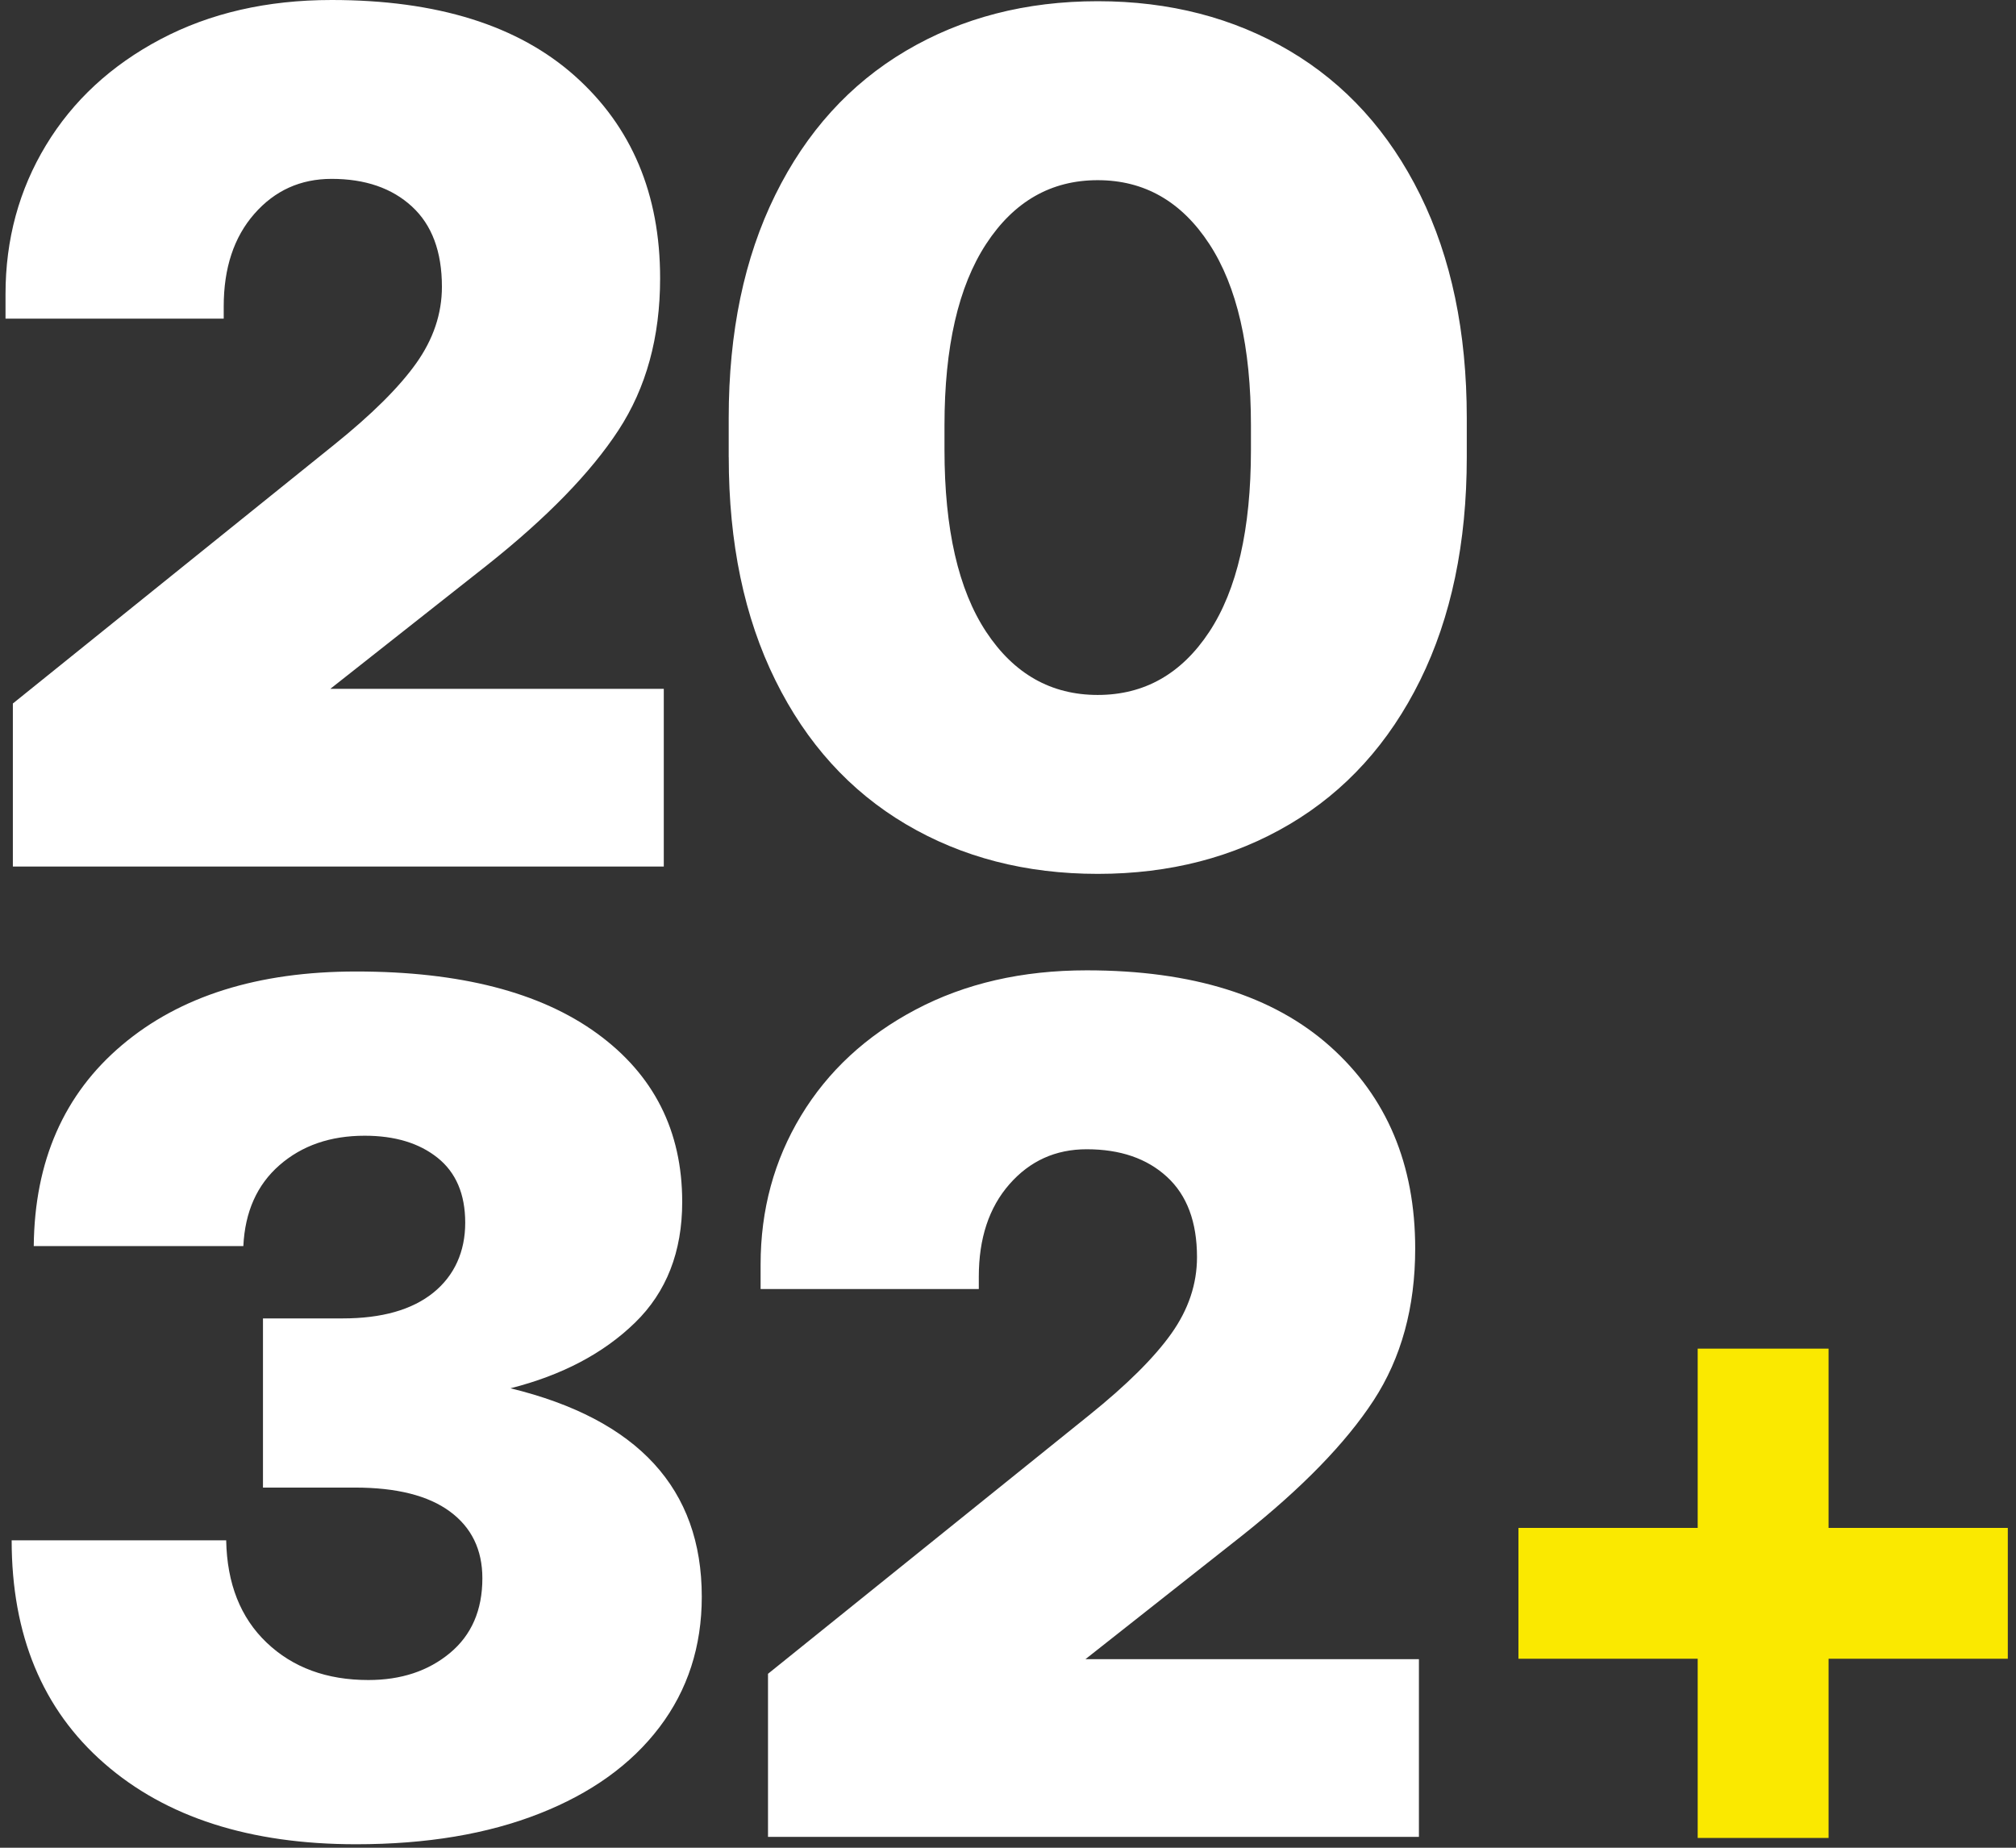
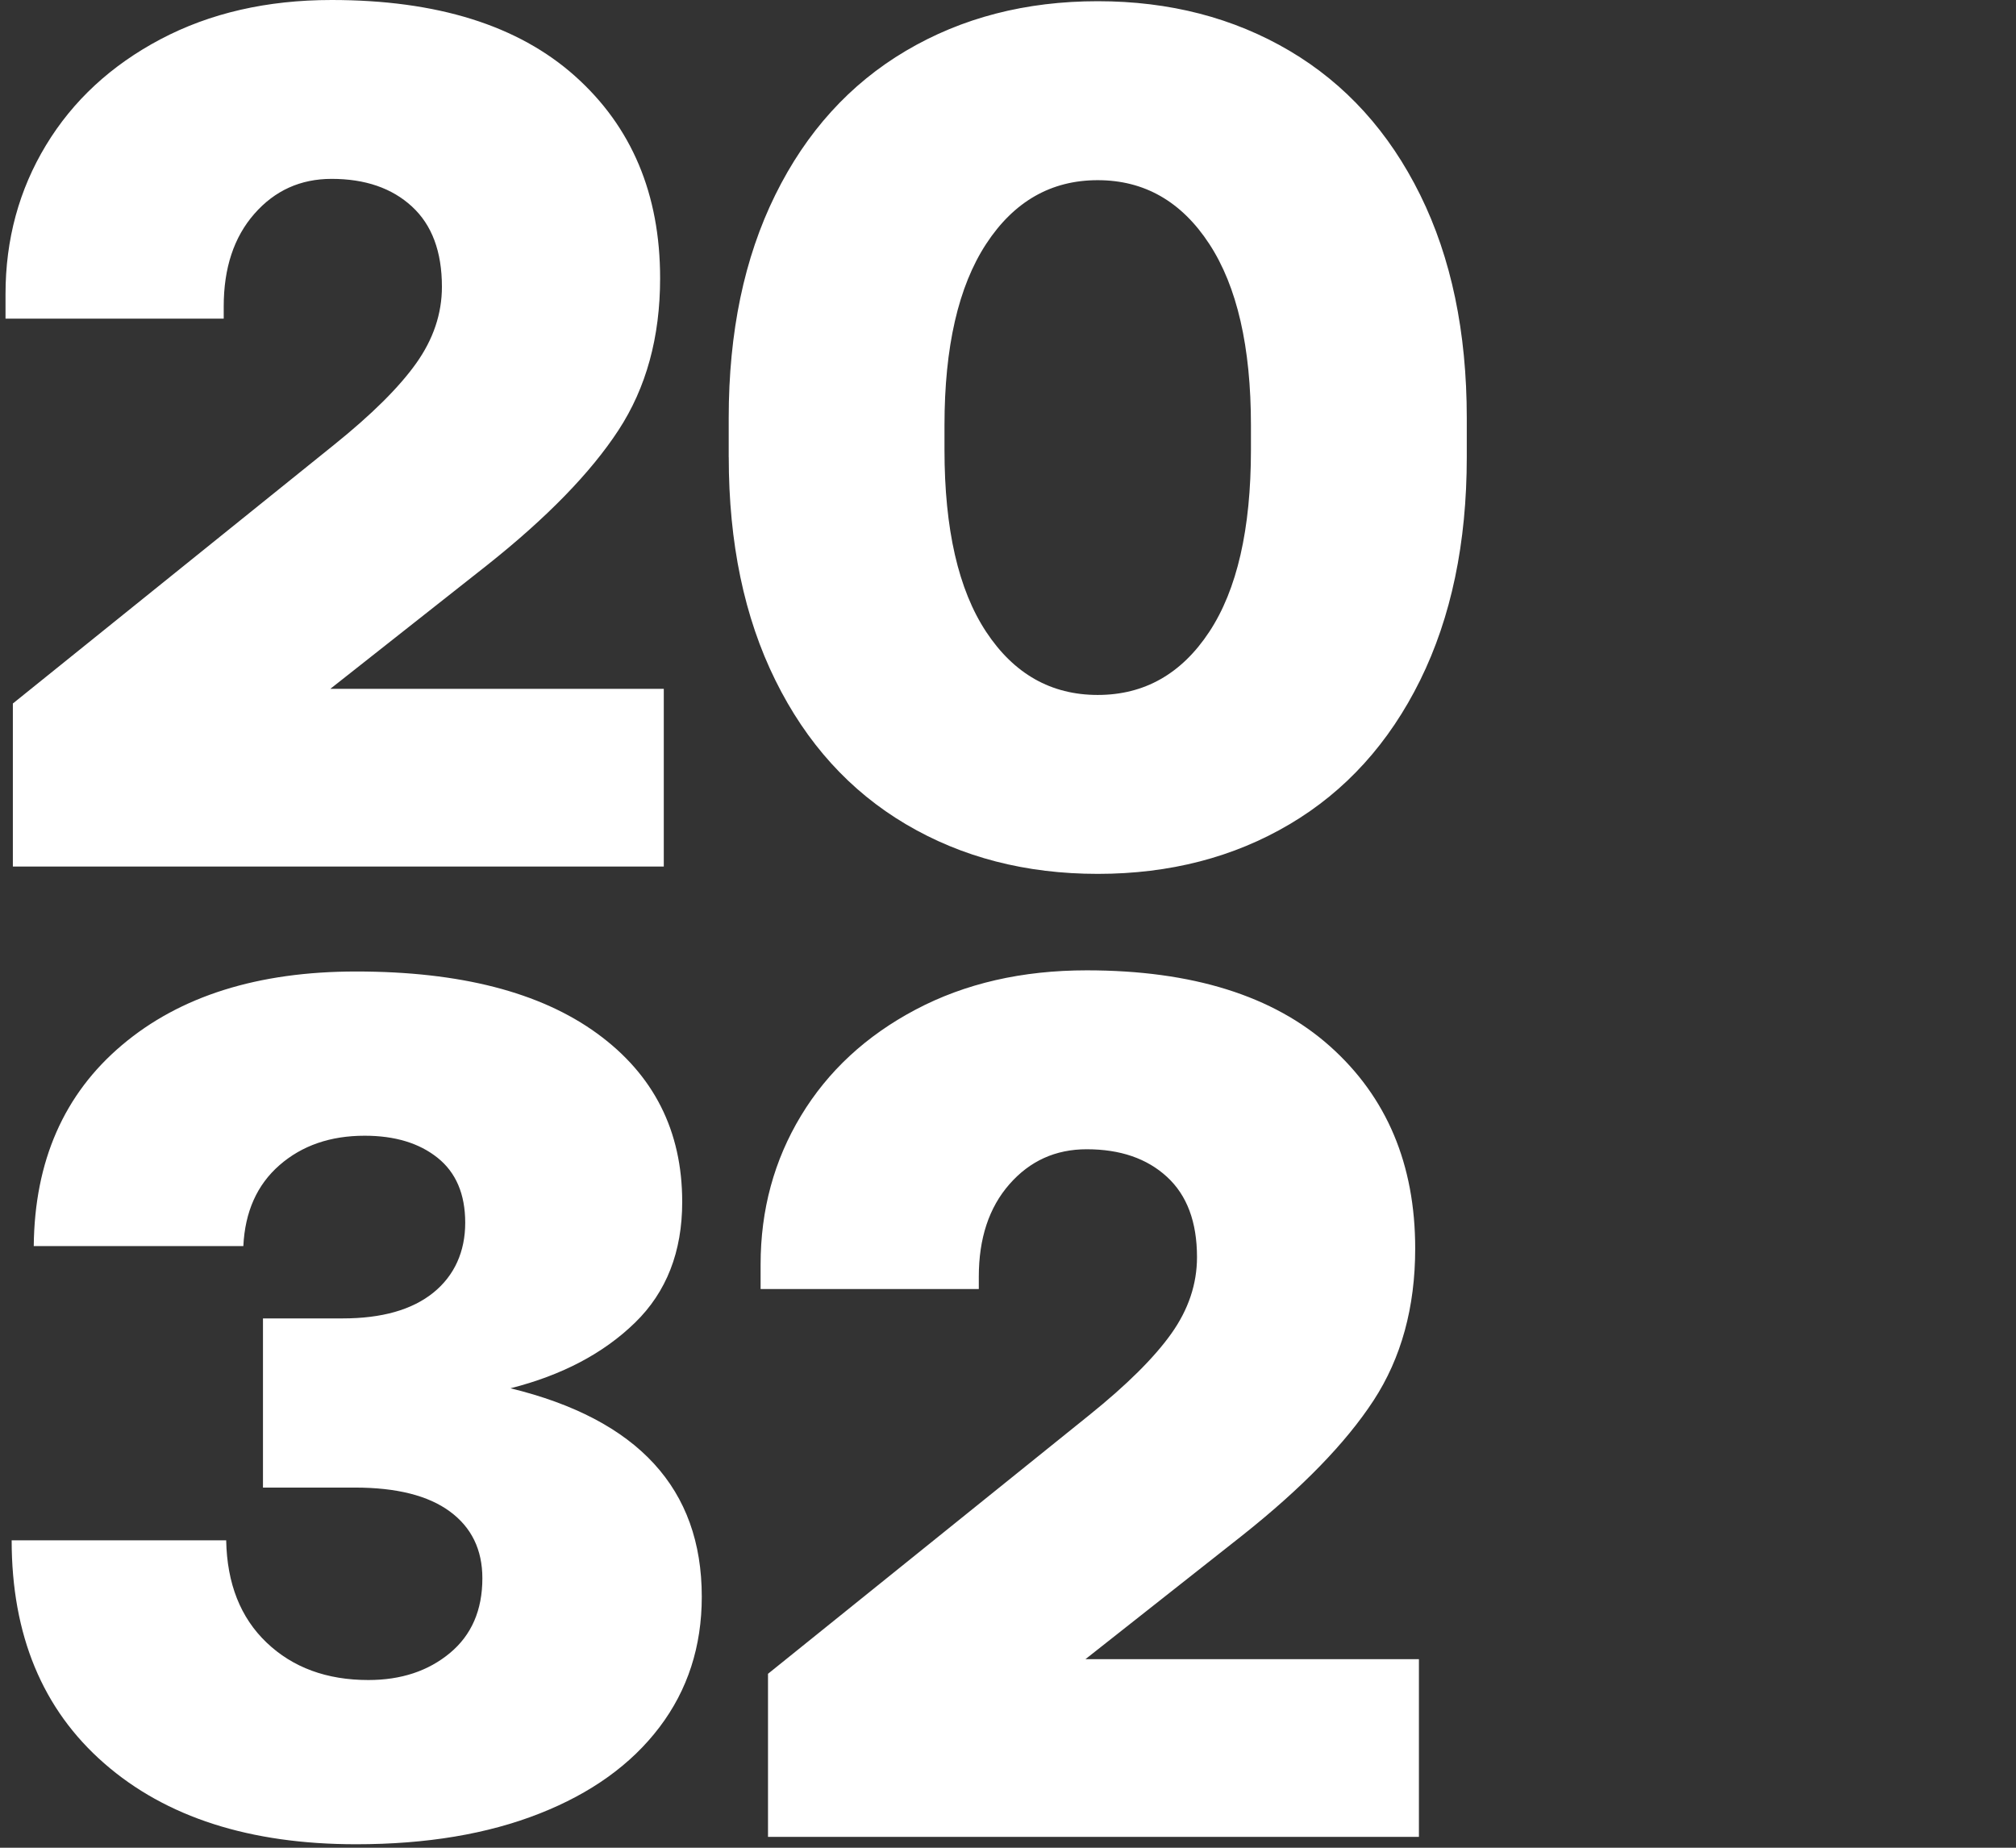
<svg xmlns="http://www.w3.org/2000/svg" width="240" height="220" viewBox="0 0 240 220" fill="none">
  <rect x="0" y="0" width="240" height="220" fill="#333333" stroke="none" />
  <g clip-path="url(#clip0_280_3670)">
-     <path d="M202.105 160.579V181.917H180.767V197.5H202.105V218.838H217.688V197.5H239.026V181.917H217.688V160.579H202.105Z" fill="#FAE900" />
    <path d="M91.429 199.295V218.705H168.919V197.546H129.224L147.903 182.809C155.004 177.169 160.207 171.818 163.515 166.754C166.818 161.696 168.476 155.665 168.476 148.656C168.476 138.637 165.092 130.61 158.336 124.579C151.575 118.548 141.919 115.533 129.368 115.533C121.68 115.533 114.896 117.092 109.009 120.206C103.122 123.319 98.576 127.525 95.365 132.831C92.154 138.137 90.548 144.046 90.548 150.561V153.478H116.524V152.016C116.524 147.447 117.738 143.77 120.172 140.997C122.601 138.223 125.668 136.836 129.368 136.836C133.356 136.836 136.544 137.929 138.926 140.122C141.309 142.309 142.5 145.497 142.5 149.68C142.5 152.891 141.476 155.93 139.433 158.801C137.39 161.672 134.127 164.907 129.656 168.503L91.423 199.295H91.429ZM60.786 165.292C66.915 163.738 71.852 161.132 75.598 157.483C79.344 153.835 81.215 149.041 81.215 143.108C81.215 134.644 77.831 127.957 71.075 123.043C64.314 118.128 54.755 115.671 42.401 115.671C30.725 115.671 21.437 118.589 14.526 124.429C7.615 130.264 4.116 138.246 4.018 148.362H28.97C29.165 144.277 30.598 141.066 33.274 138.729C35.95 136.393 39.328 135.225 43.413 135.225C47.01 135.225 49.904 136.1 52.097 137.855C54.283 139.604 55.383 142.182 55.383 145.589C55.383 148.995 54.117 151.867 51.59 153.91C49.058 155.953 45.462 156.977 40.789 156.977H31.306V177.118H42.251C47.211 177.118 50.98 178.067 53.558 179.966C56.136 181.865 57.425 184.512 57.425 187.919C57.425 191.711 56.136 194.68 53.558 196.821C50.98 198.962 47.746 200.032 43.856 200.032C38.896 200.032 34.856 198.547 31.743 195.578C28.63 192.614 27.024 188.552 26.927 183.396H1.388C1.388 194.68 5.06 203.536 12.408 209.953C19.751 216.375 29.752 219.586 42.395 219.586C50.762 219.586 58.03 218.372 64.21 215.937C70.385 213.509 75.155 210.079 78.51 205.648C81.865 201.223 83.545 196.044 83.545 190.105C83.545 177.261 75.955 168.998 60.78 165.298" fill="white" />
    <path d="M148.922 50.64V53.557C148.922 62.995 147.265 70.216 143.962 75.228C140.653 80.241 136.228 82.744 130.68 82.744C125.133 82.744 120.708 80.241 117.399 75.228C114.09 70.216 112.439 62.995 112.439 53.557V50.64C112.439 41.3 114.09 34.101 117.399 29.043C120.708 23.985 125.133 21.453 130.68 21.453C136.228 21.453 140.653 23.985 143.962 29.043C147.27 34.101 148.922 41.3 148.922 50.64ZM86.756 54.432C86.756 64.646 88.603 73.502 92.304 80.989C95.998 88.481 101.183 94.195 107.846 98.137C114.51 102.079 122.123 104.047 130.686 104.047C139.249 104.047 146.862 102.079 153.526 98.137C160.189 94.195 165.368 88.481 169.069 80.989C172.763 73.496 174.616 64.646 174.616 54.432V49.759C174.616 39.545 172.769 30.695 169.069 23.202C165.368 15.71 160.189 9.996 153.526 6.054C146.856 2.118 139.243 0.144 130.68 0.144C122.118 0.144 114.504 2.112 107.841 6.054C101.177 9.996 95.992 15.71 92.298 23.202C88.598 30.695 86.751 39.545 86.751 49.759V54.432H86.756ZM1.532 83.762V103.172H79.022V82.013H39.328L58.007 67.276C65.108 61.636 70.316 56.285 73.624 51.227C76.933 46.168 78.585 40.138 78.585 33.129C78.585 23.11 75.201 15.082 68.445 9.052C61.678 3.015 52.028 0 39.477 0C31.789 0 25.005 1.559 19.118 4.667C13.231 7.78 8.685 11.987 5.474 17.292C2.263 22.598 0.657 28.508 0.657 35.022V37.939H26.633V36.478C26.633 31.909 27.848 28.232 30.282 25.458C32.71 22.684 35.777 21.297 39.477 21.297C43.465 21.297 46.653 22.391 49.035 24.583C51.418 26.77 52.609 29.958 52.609 34.141C52.609 37.352 51.585 40.391 49.542 43.262C47.499 46.134 44.236 49.368 39.765 52.964L1.532 83.762Z" fill="white" />
  </g>
  <defs>
    <clipPath id="clip0_280_3670">
      <rect width="238.368" height="219.58" fill="white" transform="translate(0.657)" />
    </clipPath>
  </defs>
</svg>